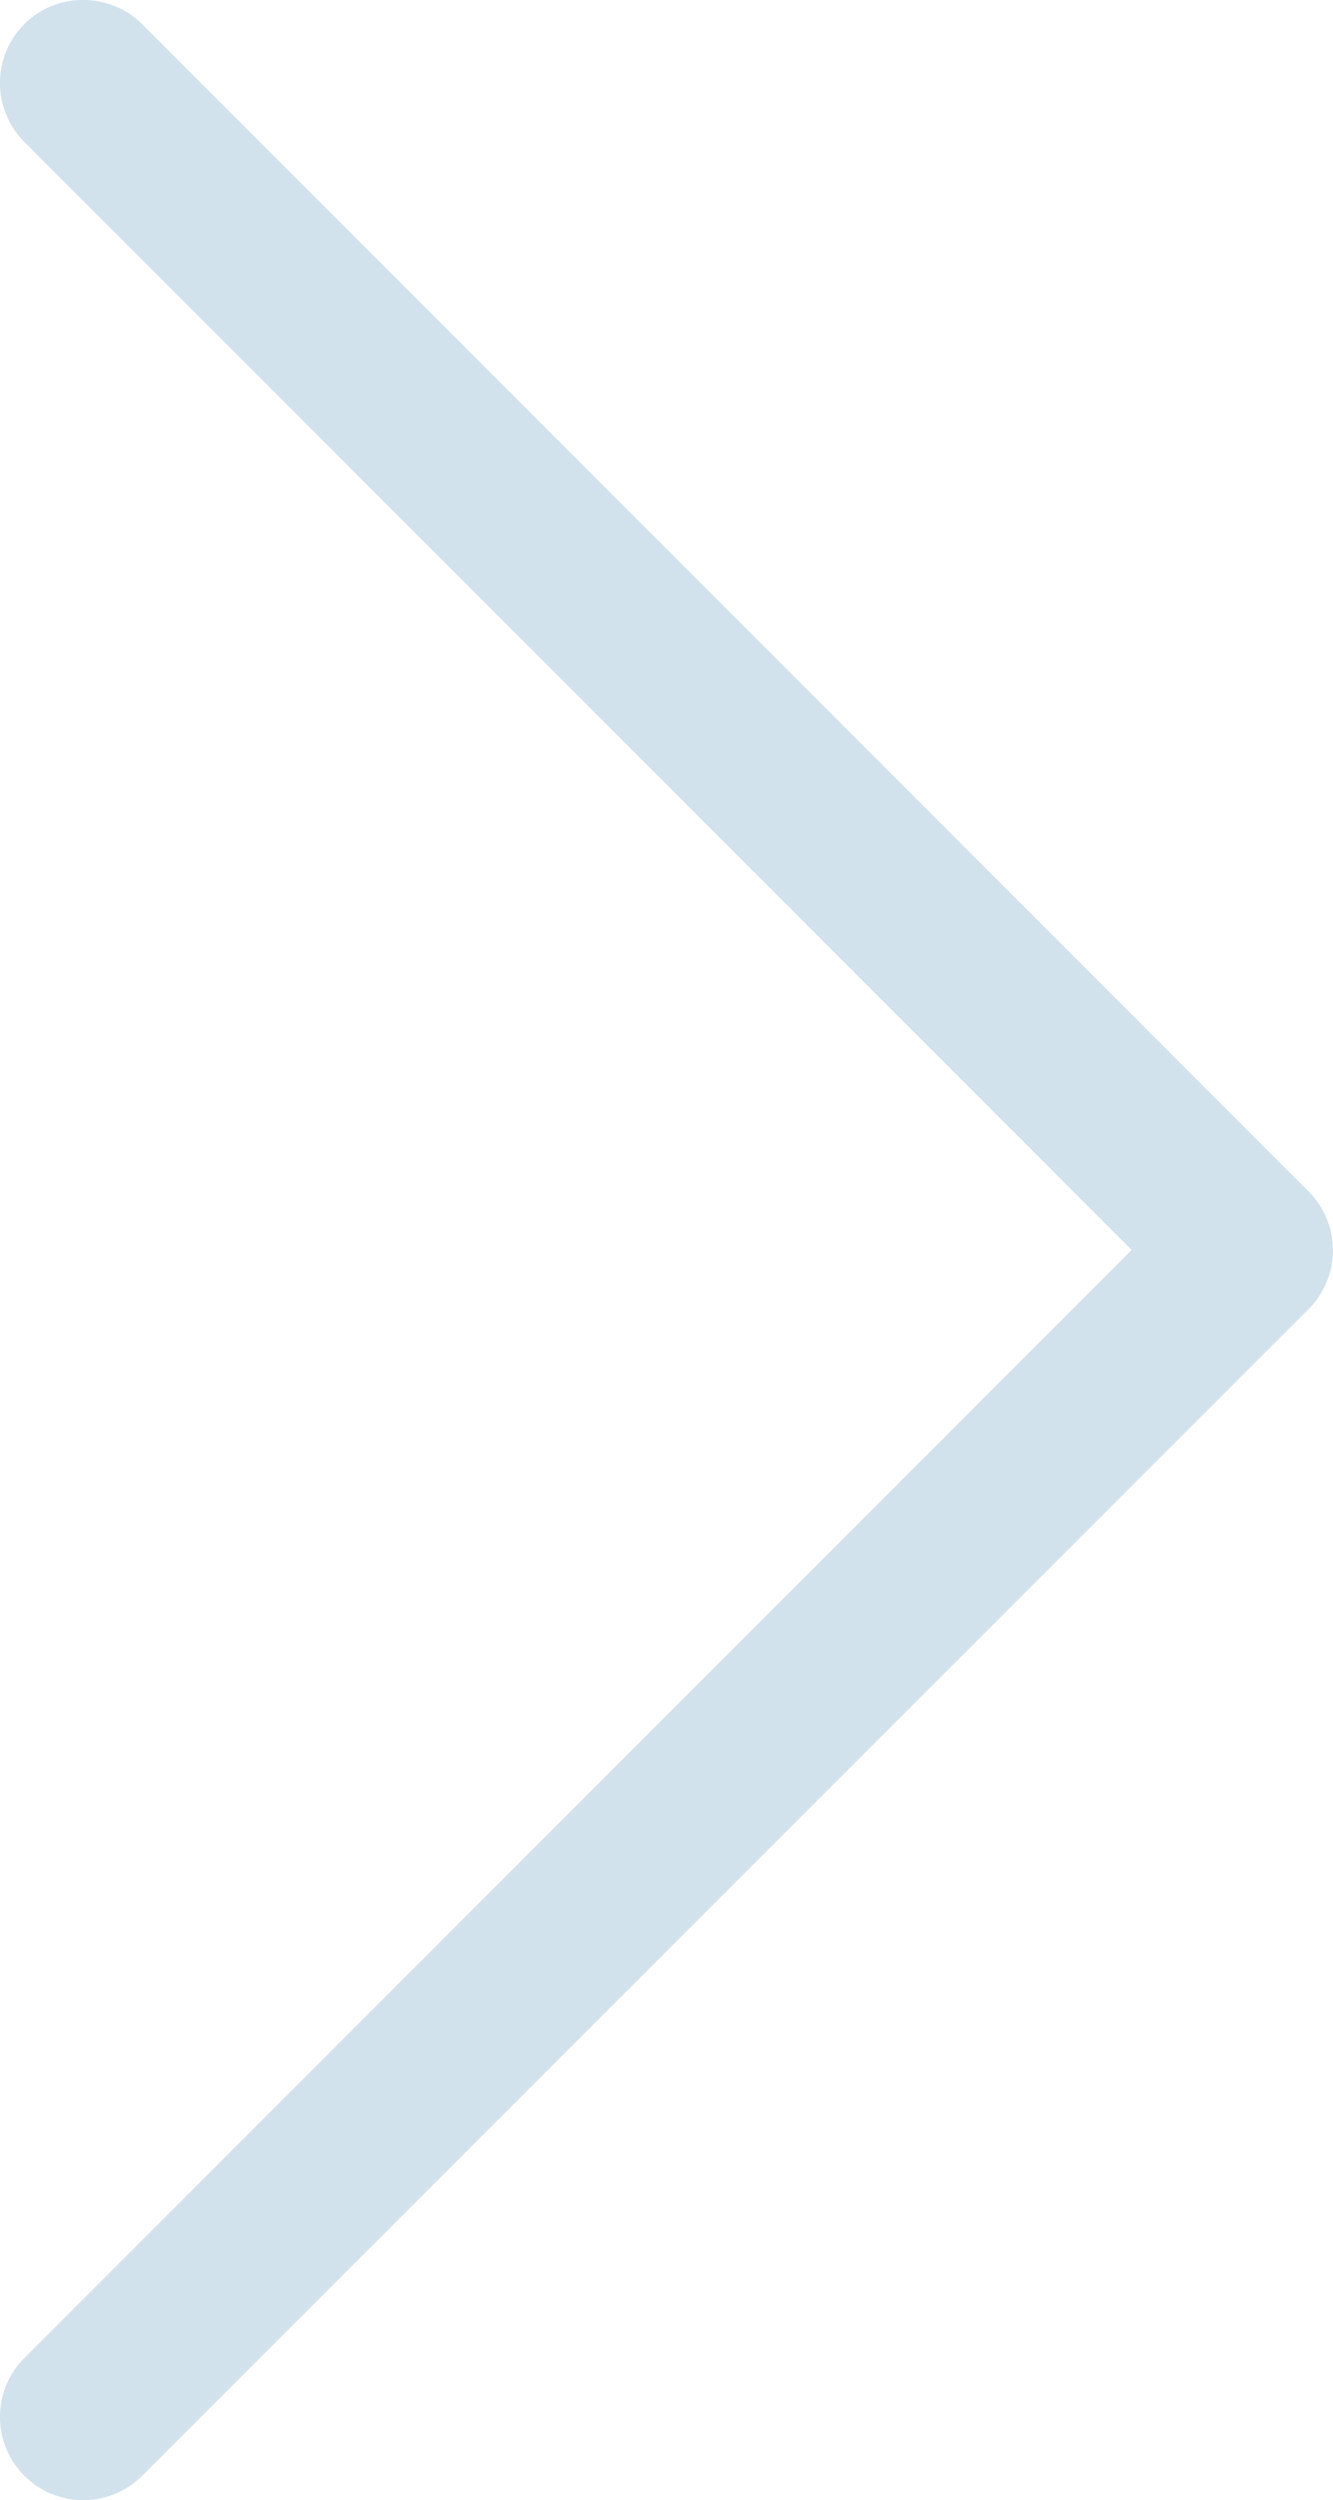
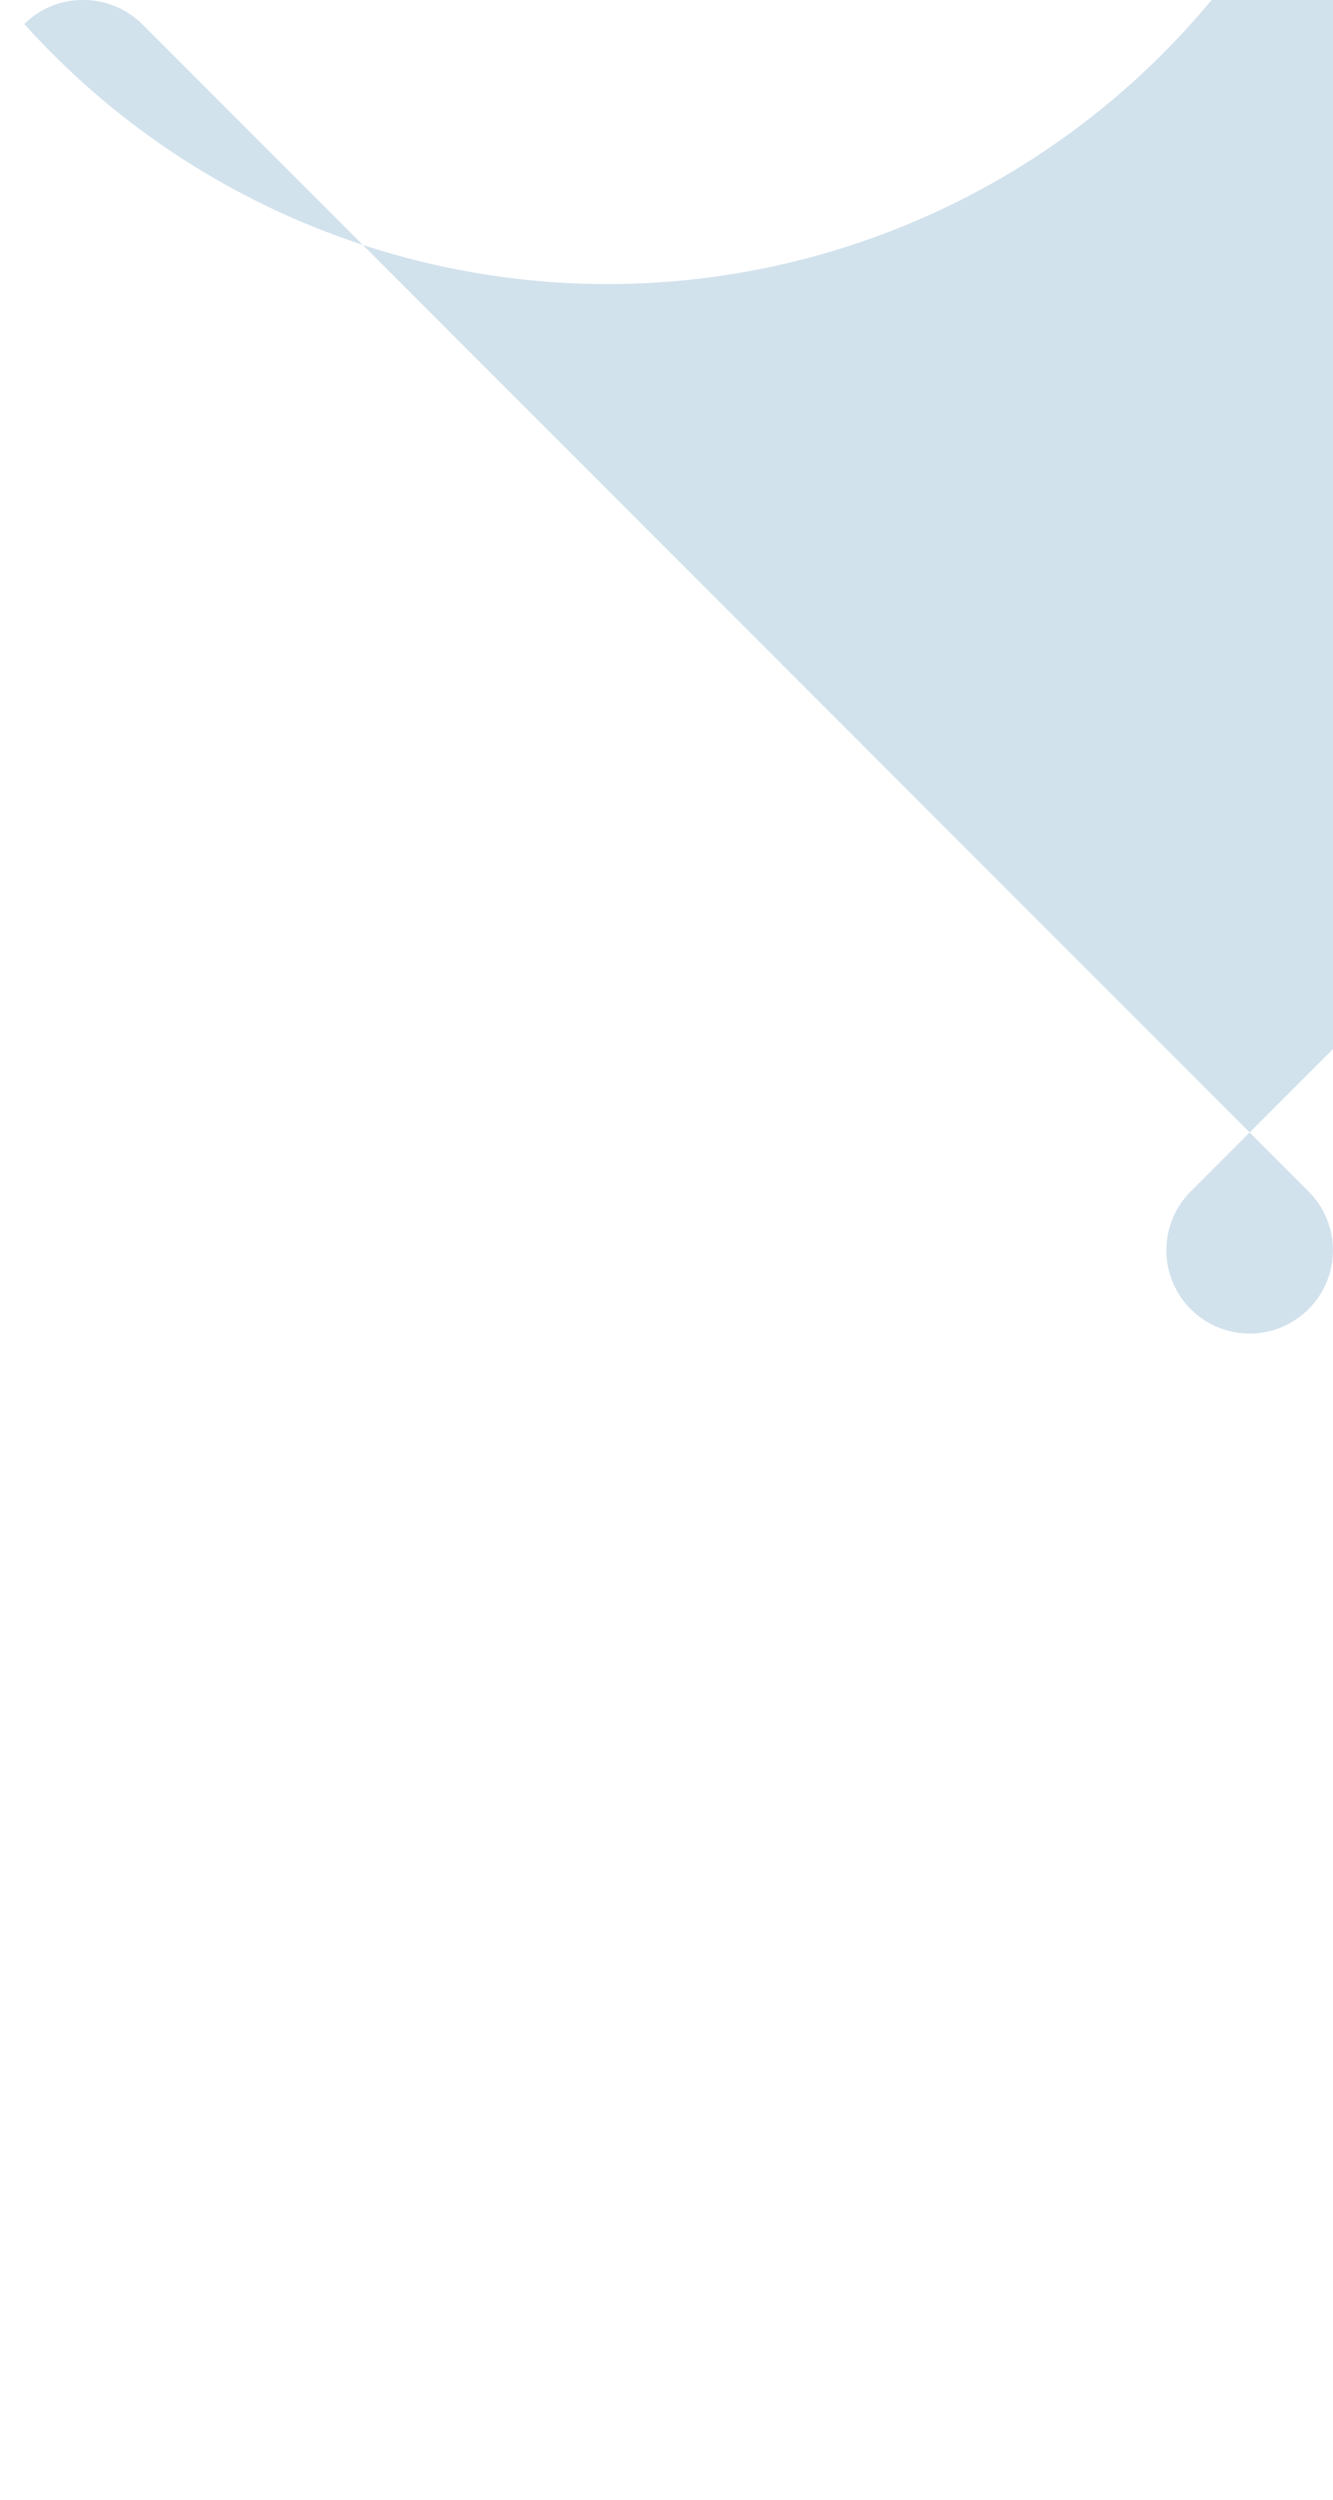
<svg xmlns="http://www.w3.org/2000/svg" width="21.693" height="40.682" viewBox="0 0 21.693 40.682">
-   <path id="Pfad_1367" data-name="Pfad 1367" d="M700.154,189.315a1.331,1.331,0,0,1,.954-.392,1.354,1.354,0,0,1,.963.392l18.982,18.994a1.354,1.354,0,0,1,0,1.916l-18.982,18.983a1.355,1.355,0,1,1-1.917-1.916l18.02-18.03-18.02-18.03A1.356,1.356,0,0,1,700.154,189.315Z" transform="translate(-699.758 -188.923)" fill="#d2e2ed" />
+   <path id="Pfad_1367" data-name="Pfad 1367" d="M700.154,189.315a1.331,1.331,0,0,1,.954-.392,1.354,1.354,0,0,1,.963.392l18.982,18.994a1.354,1.354,0,0,1,0,1.916a1.355,1.355,0,1,1-1.917-1.916l18.02-18.03-18.02-18.03A1.356,1.356,0,0,1,700.154,189.315Z" transform="translate(-699.758 -188.923)" fill="#d2e2ed" />
</svg>